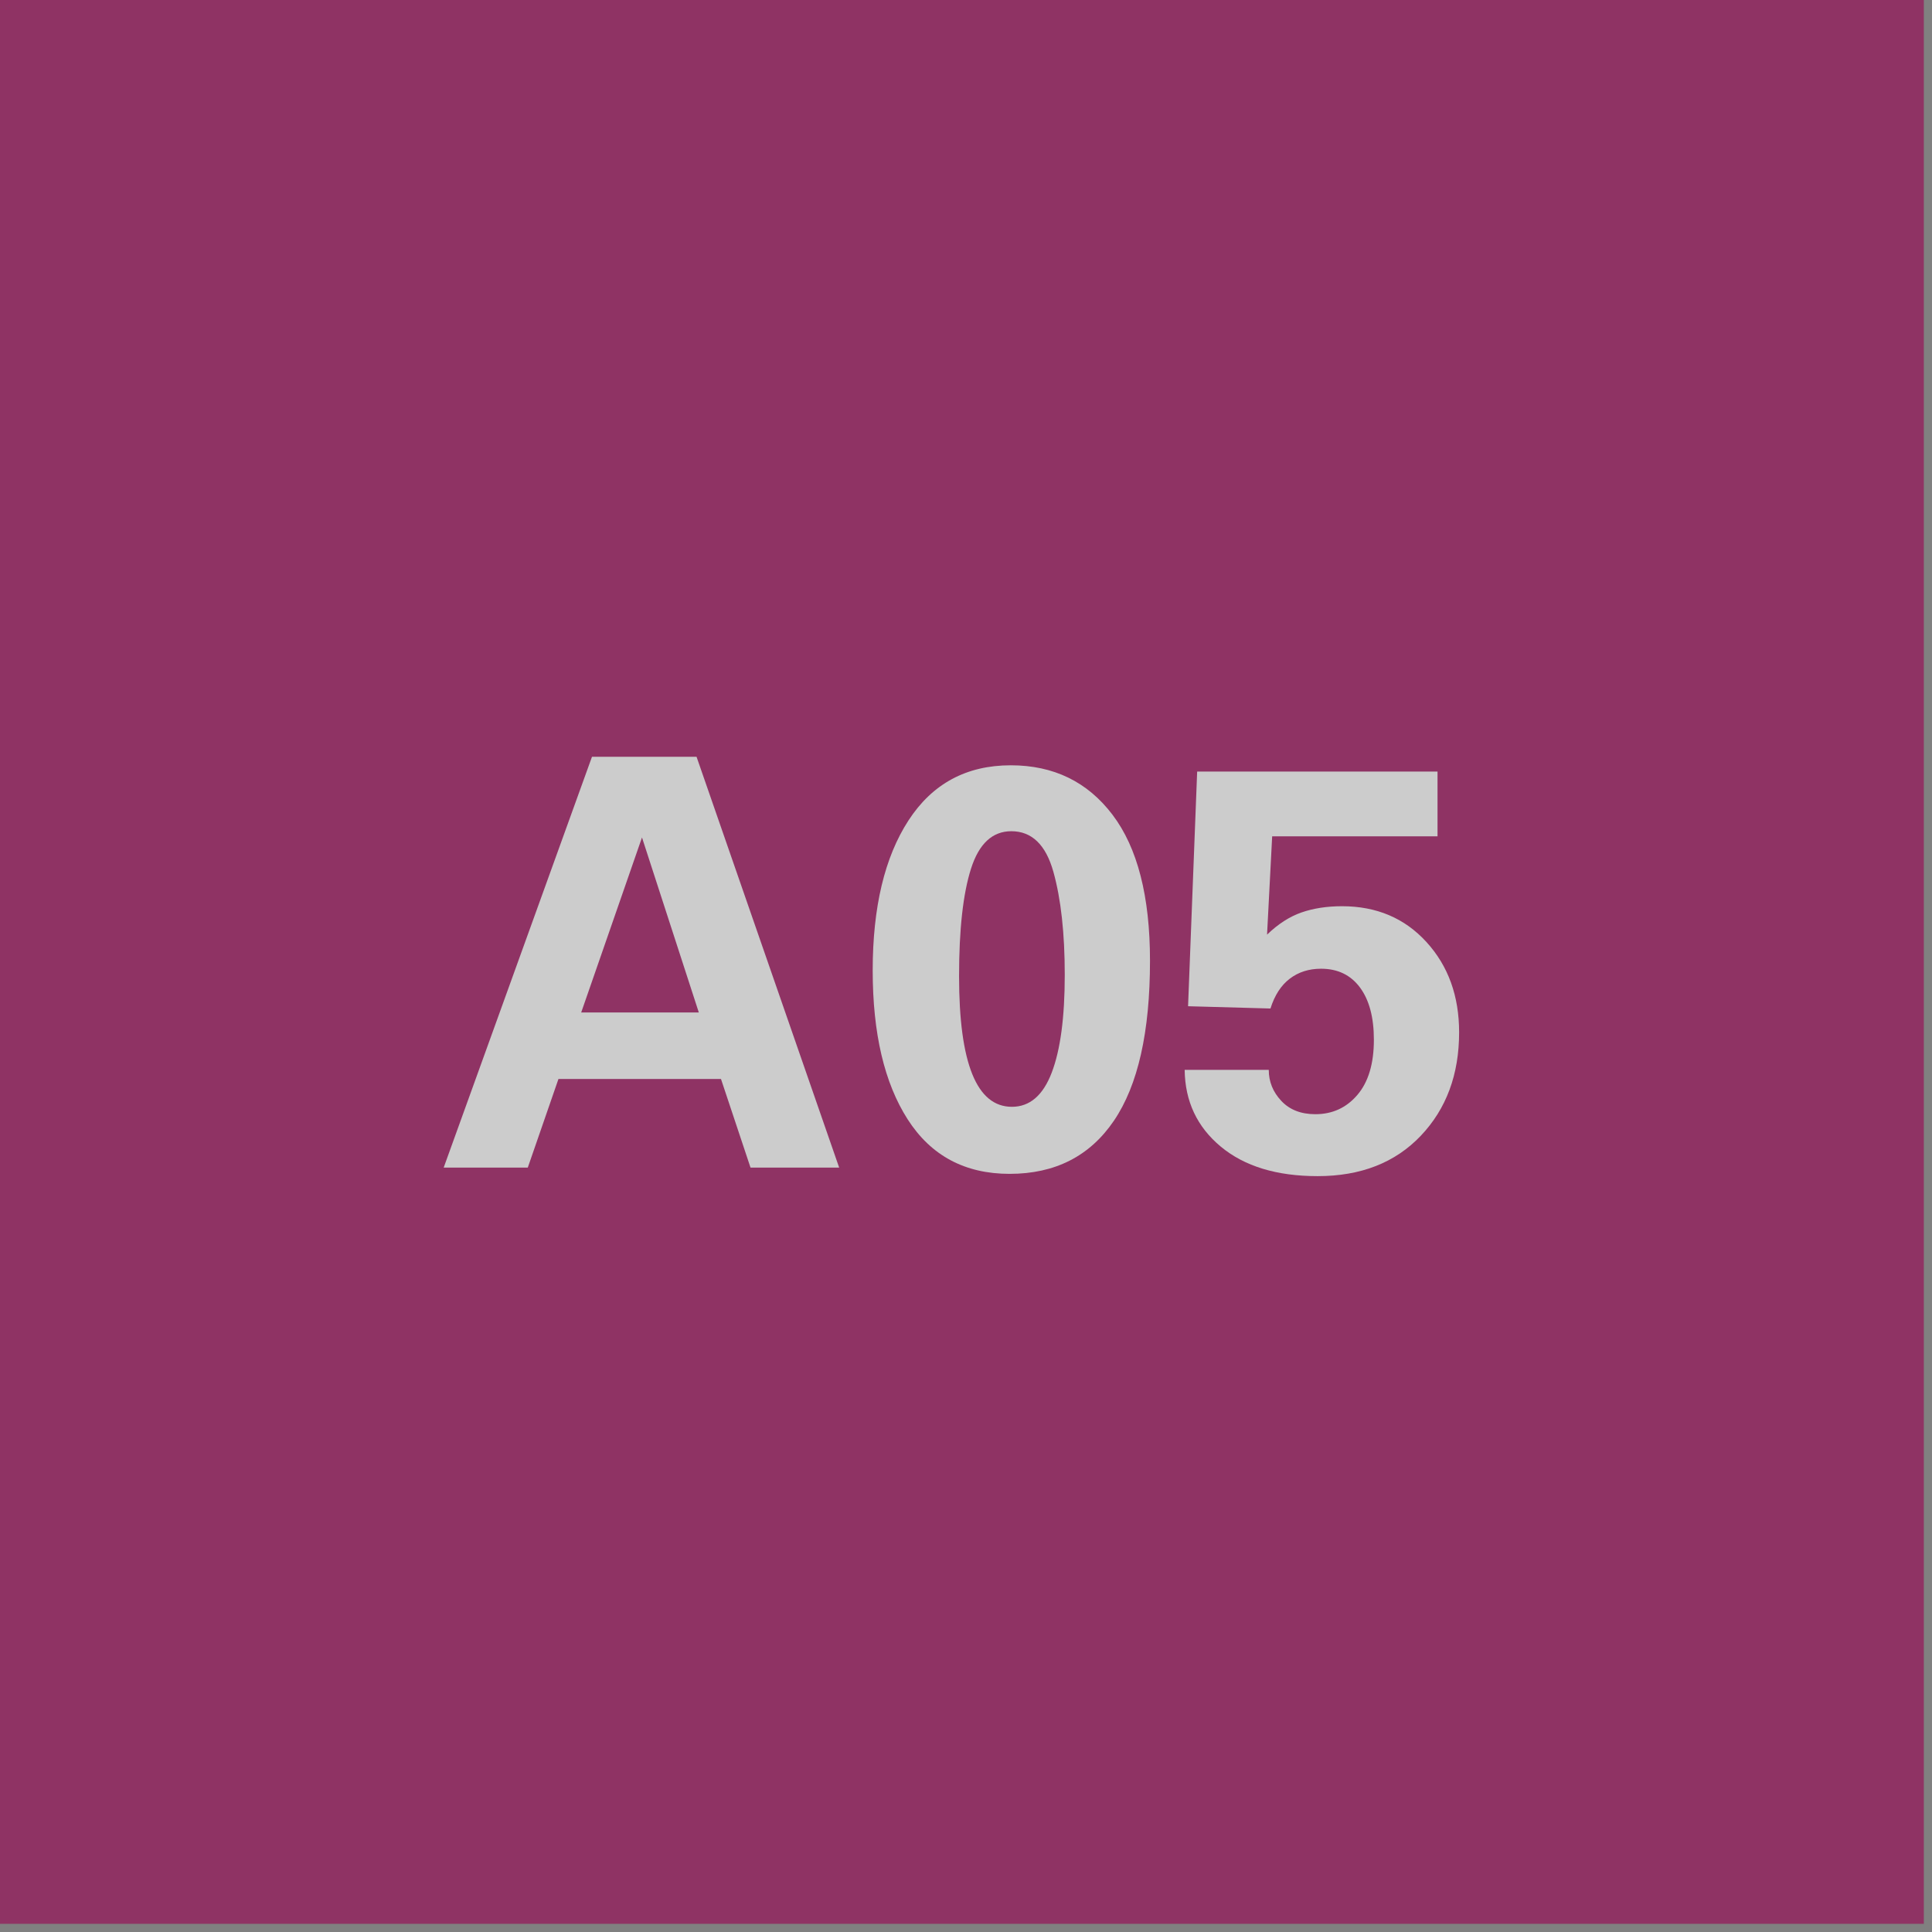
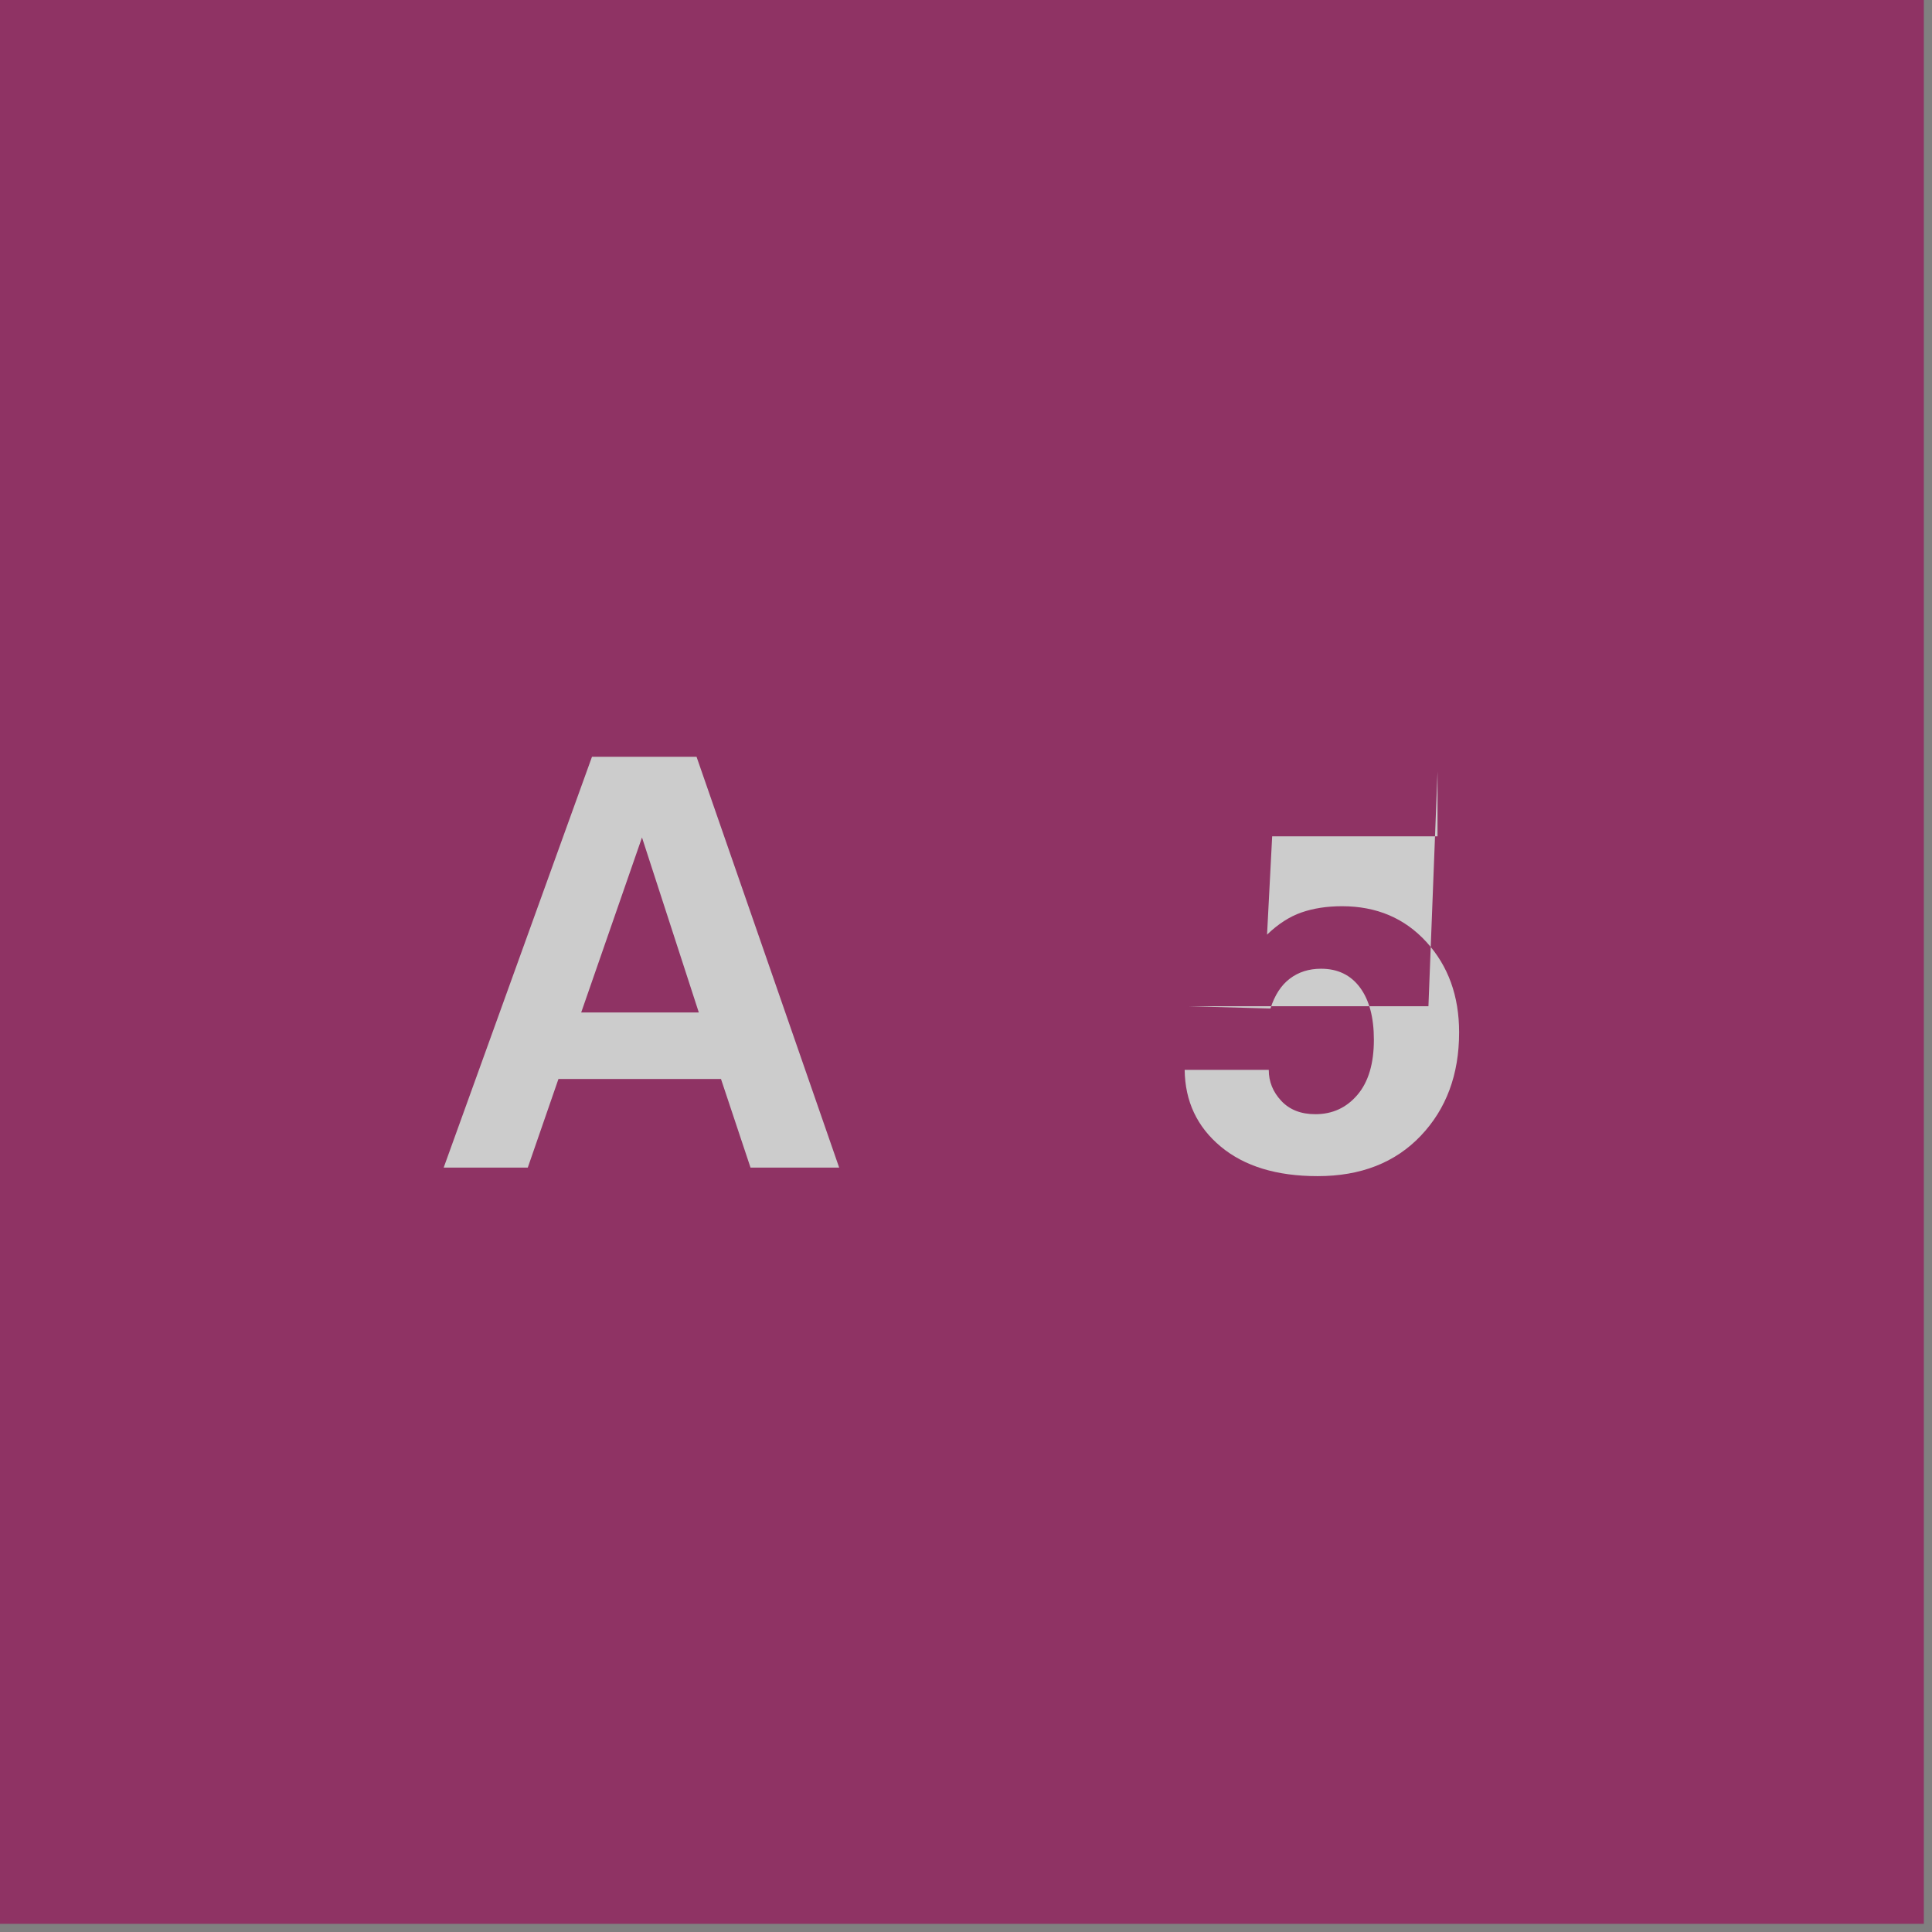
<svg xmlns="http://www.w3.org/2000/svg" width="100%" height="100%" viewBox="0 0 170 170" version="1.1" xml:space="preserve" style="fill-rule:evenodd;clip-rule:evenodd;stroke-linejoin:round;stroke-miterlimit:2;">
  <rect x="0" y="0" width="170" height="170" fill="#808080" stroke="none" />
  <g opacity="0.6">
    <rect x="0" y="0" width="169.281" height="169.281" style="fill:#990052;" />
    <path d="M61.29,66.59l12.55,36.15l-7.8,0l-2.6,-7.8l-14.3,0l-2.7,7.8l-7.4,0l13.05,-36.15l9.2,0Zm-10.15,22.5l10.35,0l-5,-15.4l-5.35,15.4Z" style="fill:#fff;fill-rule:nonzero;" />
-     <path d="M88.84,103.29c-3.933,0 -6.925,-1.6 -8.975,-4.8c-2.05,-3.2 -3.075,-7.566 -3.075,-13.1c0,-5.566 1.05,-9.966 3.15,-13.2c2.1,-3.233 5.1,-4.85 9,-4.85c3.767,0 6.75,1.45 8.95,4.35c2.2,2.9 3.3,7.184 3.3,12.85c0,6.267 -1.058,10.959 -3.175,14.075c-2.116,3.117 -5.175,4.675 -9.175,4.675Zm4.85,-17.5c0,-3.666 -0.333,-6.691 -1,-9.075c-0.666,-2.383 -1.9,-3.575 -3.7,-3.575c-1.666,0 -2.85,1.1 -3.55,3.3c-0.7,2.2 -1.05,5.35 -1.05,9.45c0,7.667 1.55,11.5 4.65,11.5c1.567,0 2.734,-1 3.5,-3c0.767,-2 1.15,-4.866 1.15,-8.6Z" style="fill:#fff;fill-rule:nonzero;" />
-     <path d="M126.49,67.89l0,5.7l-14.55,0l-0.45,8.65c0.967,-0.933 1.975,-1.583 3.025,-1.95c1.05,-0.366 2.242,-0.55 3.575,-0.55c3.034,0 5.509,1.05 7.425,3.15c1.917,2.1 2.875,4.75 2.875,7.95c0,3.7 -1.125,6.734 -3.375,9.1c-2.25,2.367 -5.275,3.55 -9.075,3.55c-3.6,0 -6.441,-0.866 -8.525,-2.6c-2.083,-1.733 -3.141,-3.983 -3.175,-6.75l7.4,0c0,1.034 0.367,1.942 1.1,2.725c0.734,0.784 1.734,1.175 3,1.175c1.5,0 2.734,-0.566 3.7,-1.7c0.967,-1.133 1.45,-2.75 1.45,-4.85c0,-1.966 -0.408,-3.5 -1.225,-4.6c-0.816,-1.1 -1.958,-1.65 -3.425,-1.65c-1.066,0 -1.983,0.292 -2.75,0.875c-0.766,0.584 -1.333,1.459 -1.7,2.625l-7.25,-0.2l0.8,-20.65l21.15,0Z" style="fill:#fff;fill-rule:nonzero;" />
+     <path d="M126.49,67.89l0,5.7l-14.55,0l-0.45,8.65c0.967,-0.933 1.975,-1.583 3.025,-1.95c1.05,-0.366 2.242,-0.55 3.575,-0.55c3.034,0 5.509,1.05 7.425,3.15c1.917,2.1 2.875,4.75 2.875,7.95c0,3.7 -1.125,6.734 -3.375,9.1c-2.25,2.367 -5.275,3.55 -9.075,3.55c-3.6,0 -6.441,-0.866 -8.525,-2.6c-2.083,-1.733 -3.141,-3.983 -3.175,-6.75l7.4,0c0,1.034 0.367,1.942 1.1,2.725c0.734,0.784 1.734,1.175 3,1.175c1.5,0 2.734,-0.566 3.7,-1.7c0.967,-1.133 1.45,-2.75 1.45,-4.85c0,-1.966 -0.408,-3.5 -1.225,-4.6c-0.816,-1.1 -1.958,-1.65 -3.425,-1.65c-1.066,0 -1.983,0.292 -2.75,0.875c-0.766,0.584 -1.333,1.459 -1.7,2.625l-7.25,-0.2l21.15,0Z" style="fill:#fff;fill-rule:nonzero;" />
  </g>
</svg>